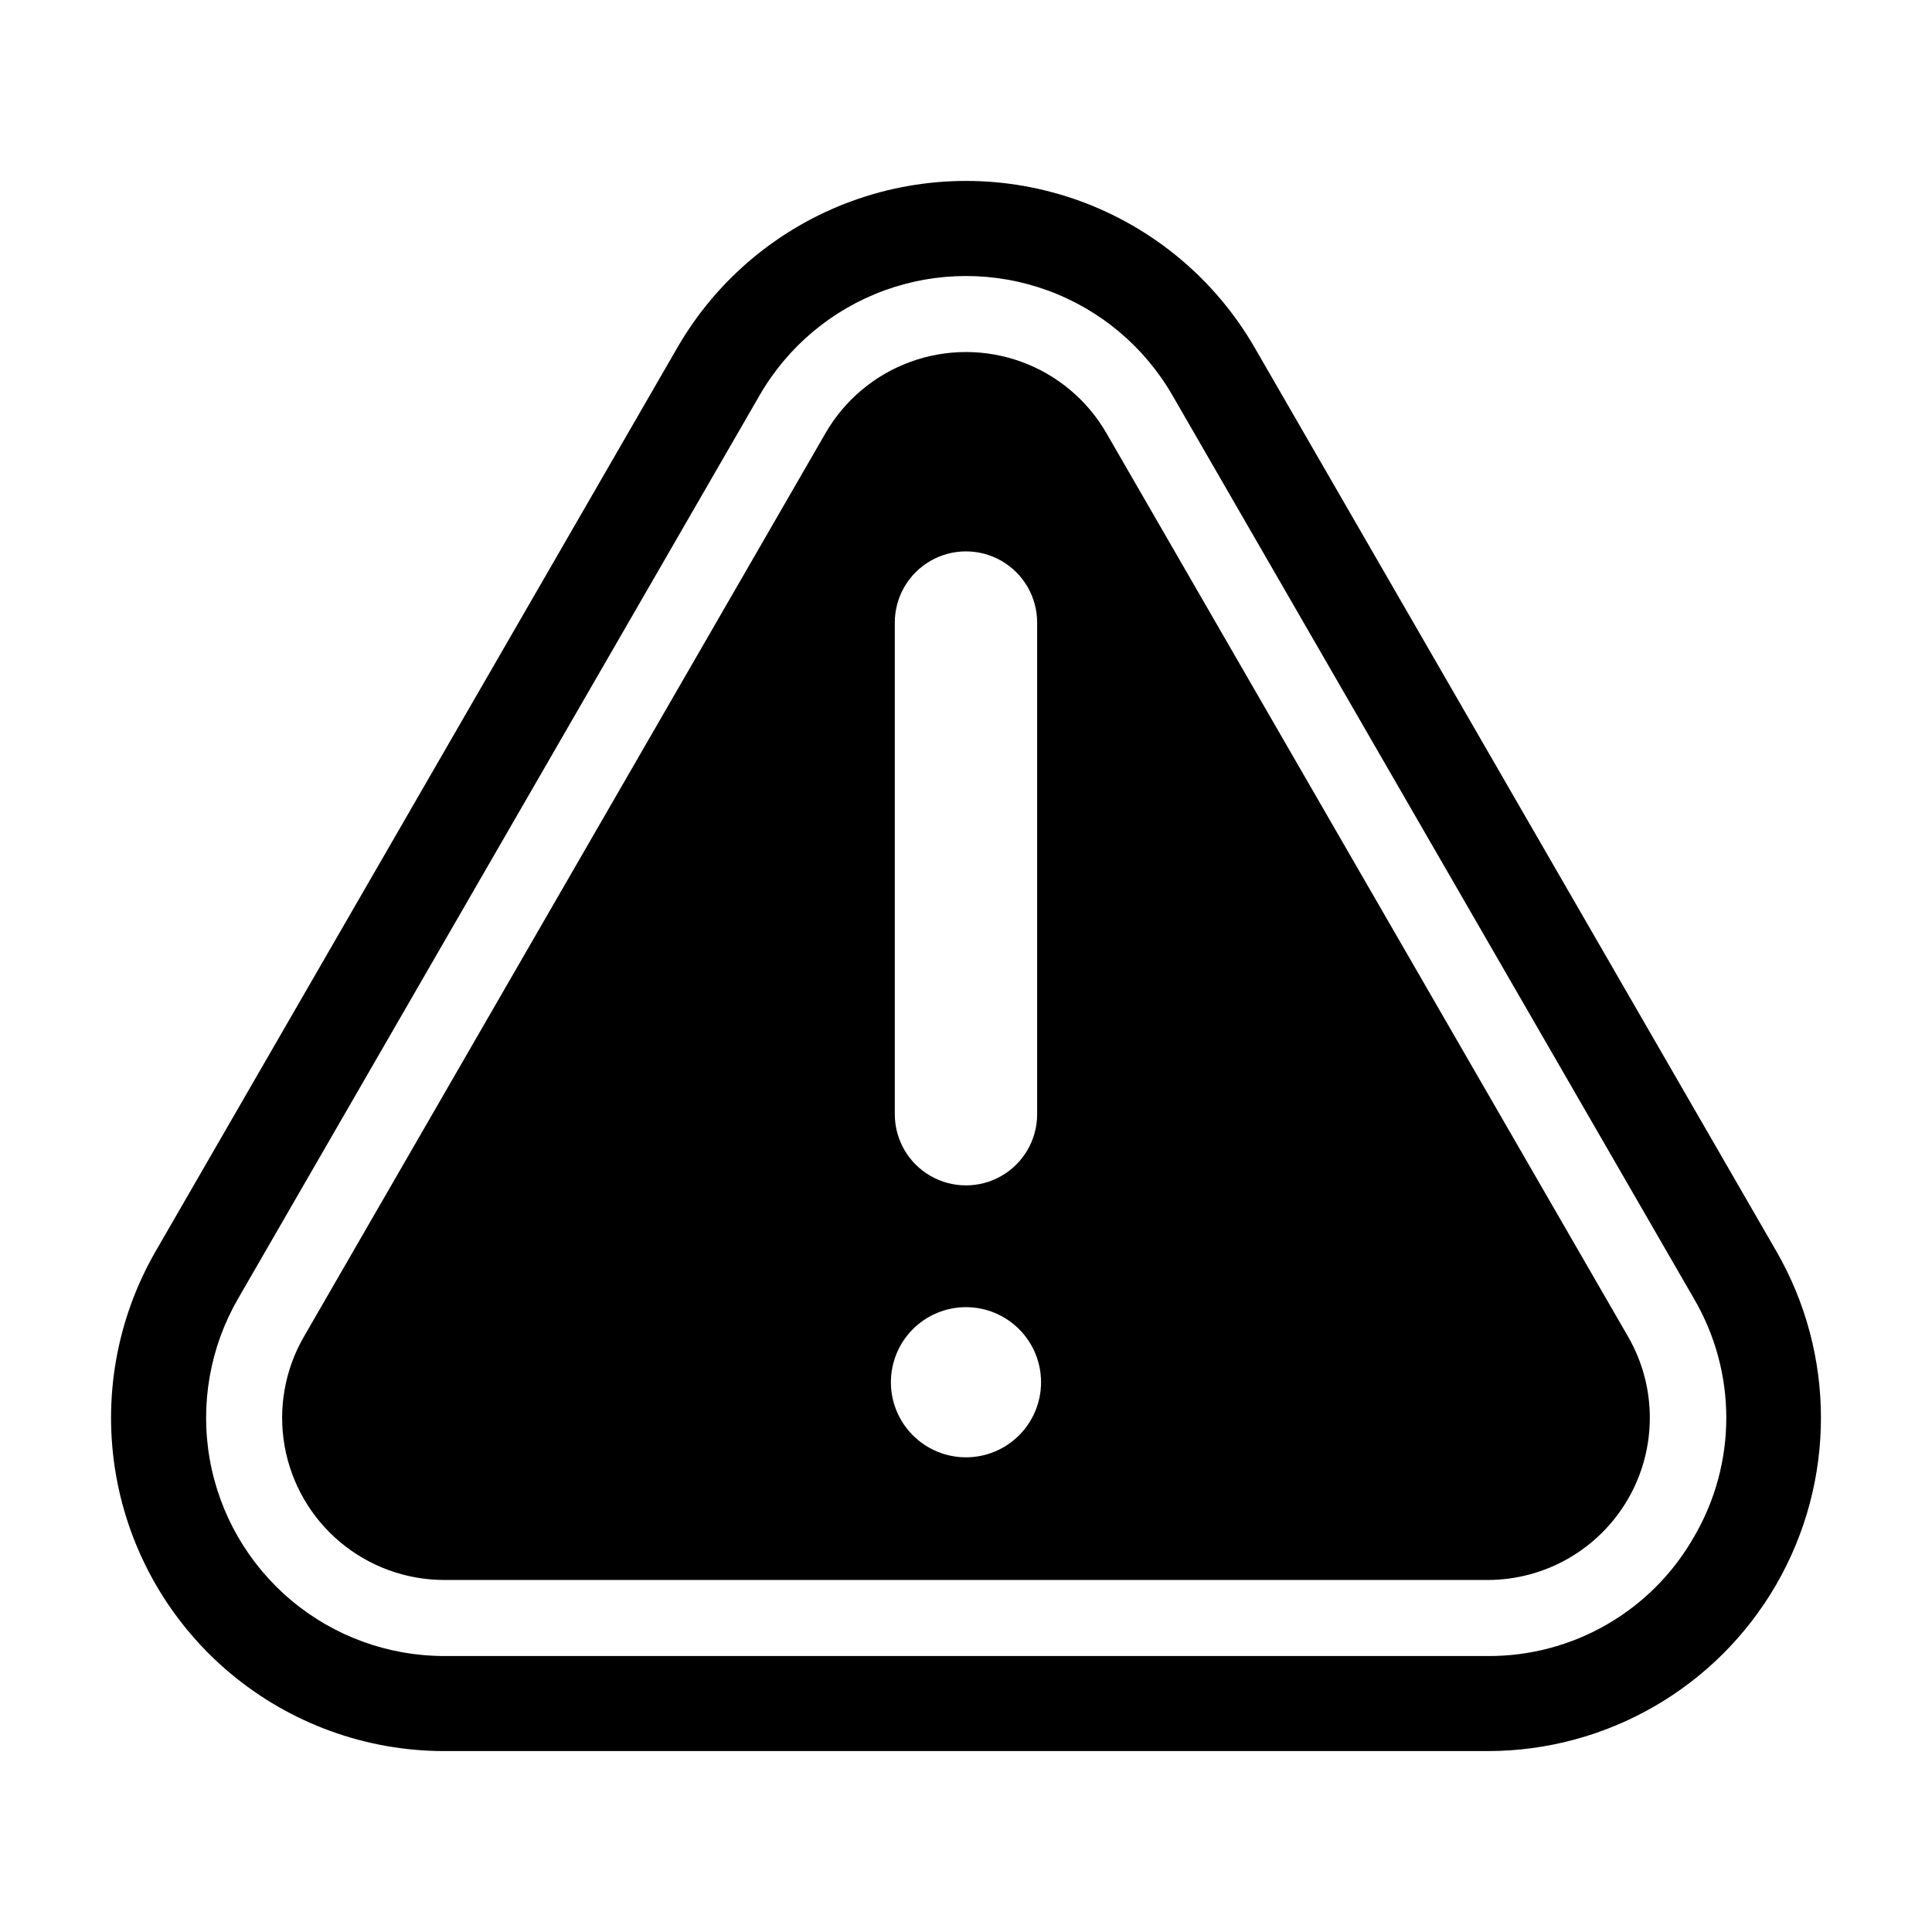
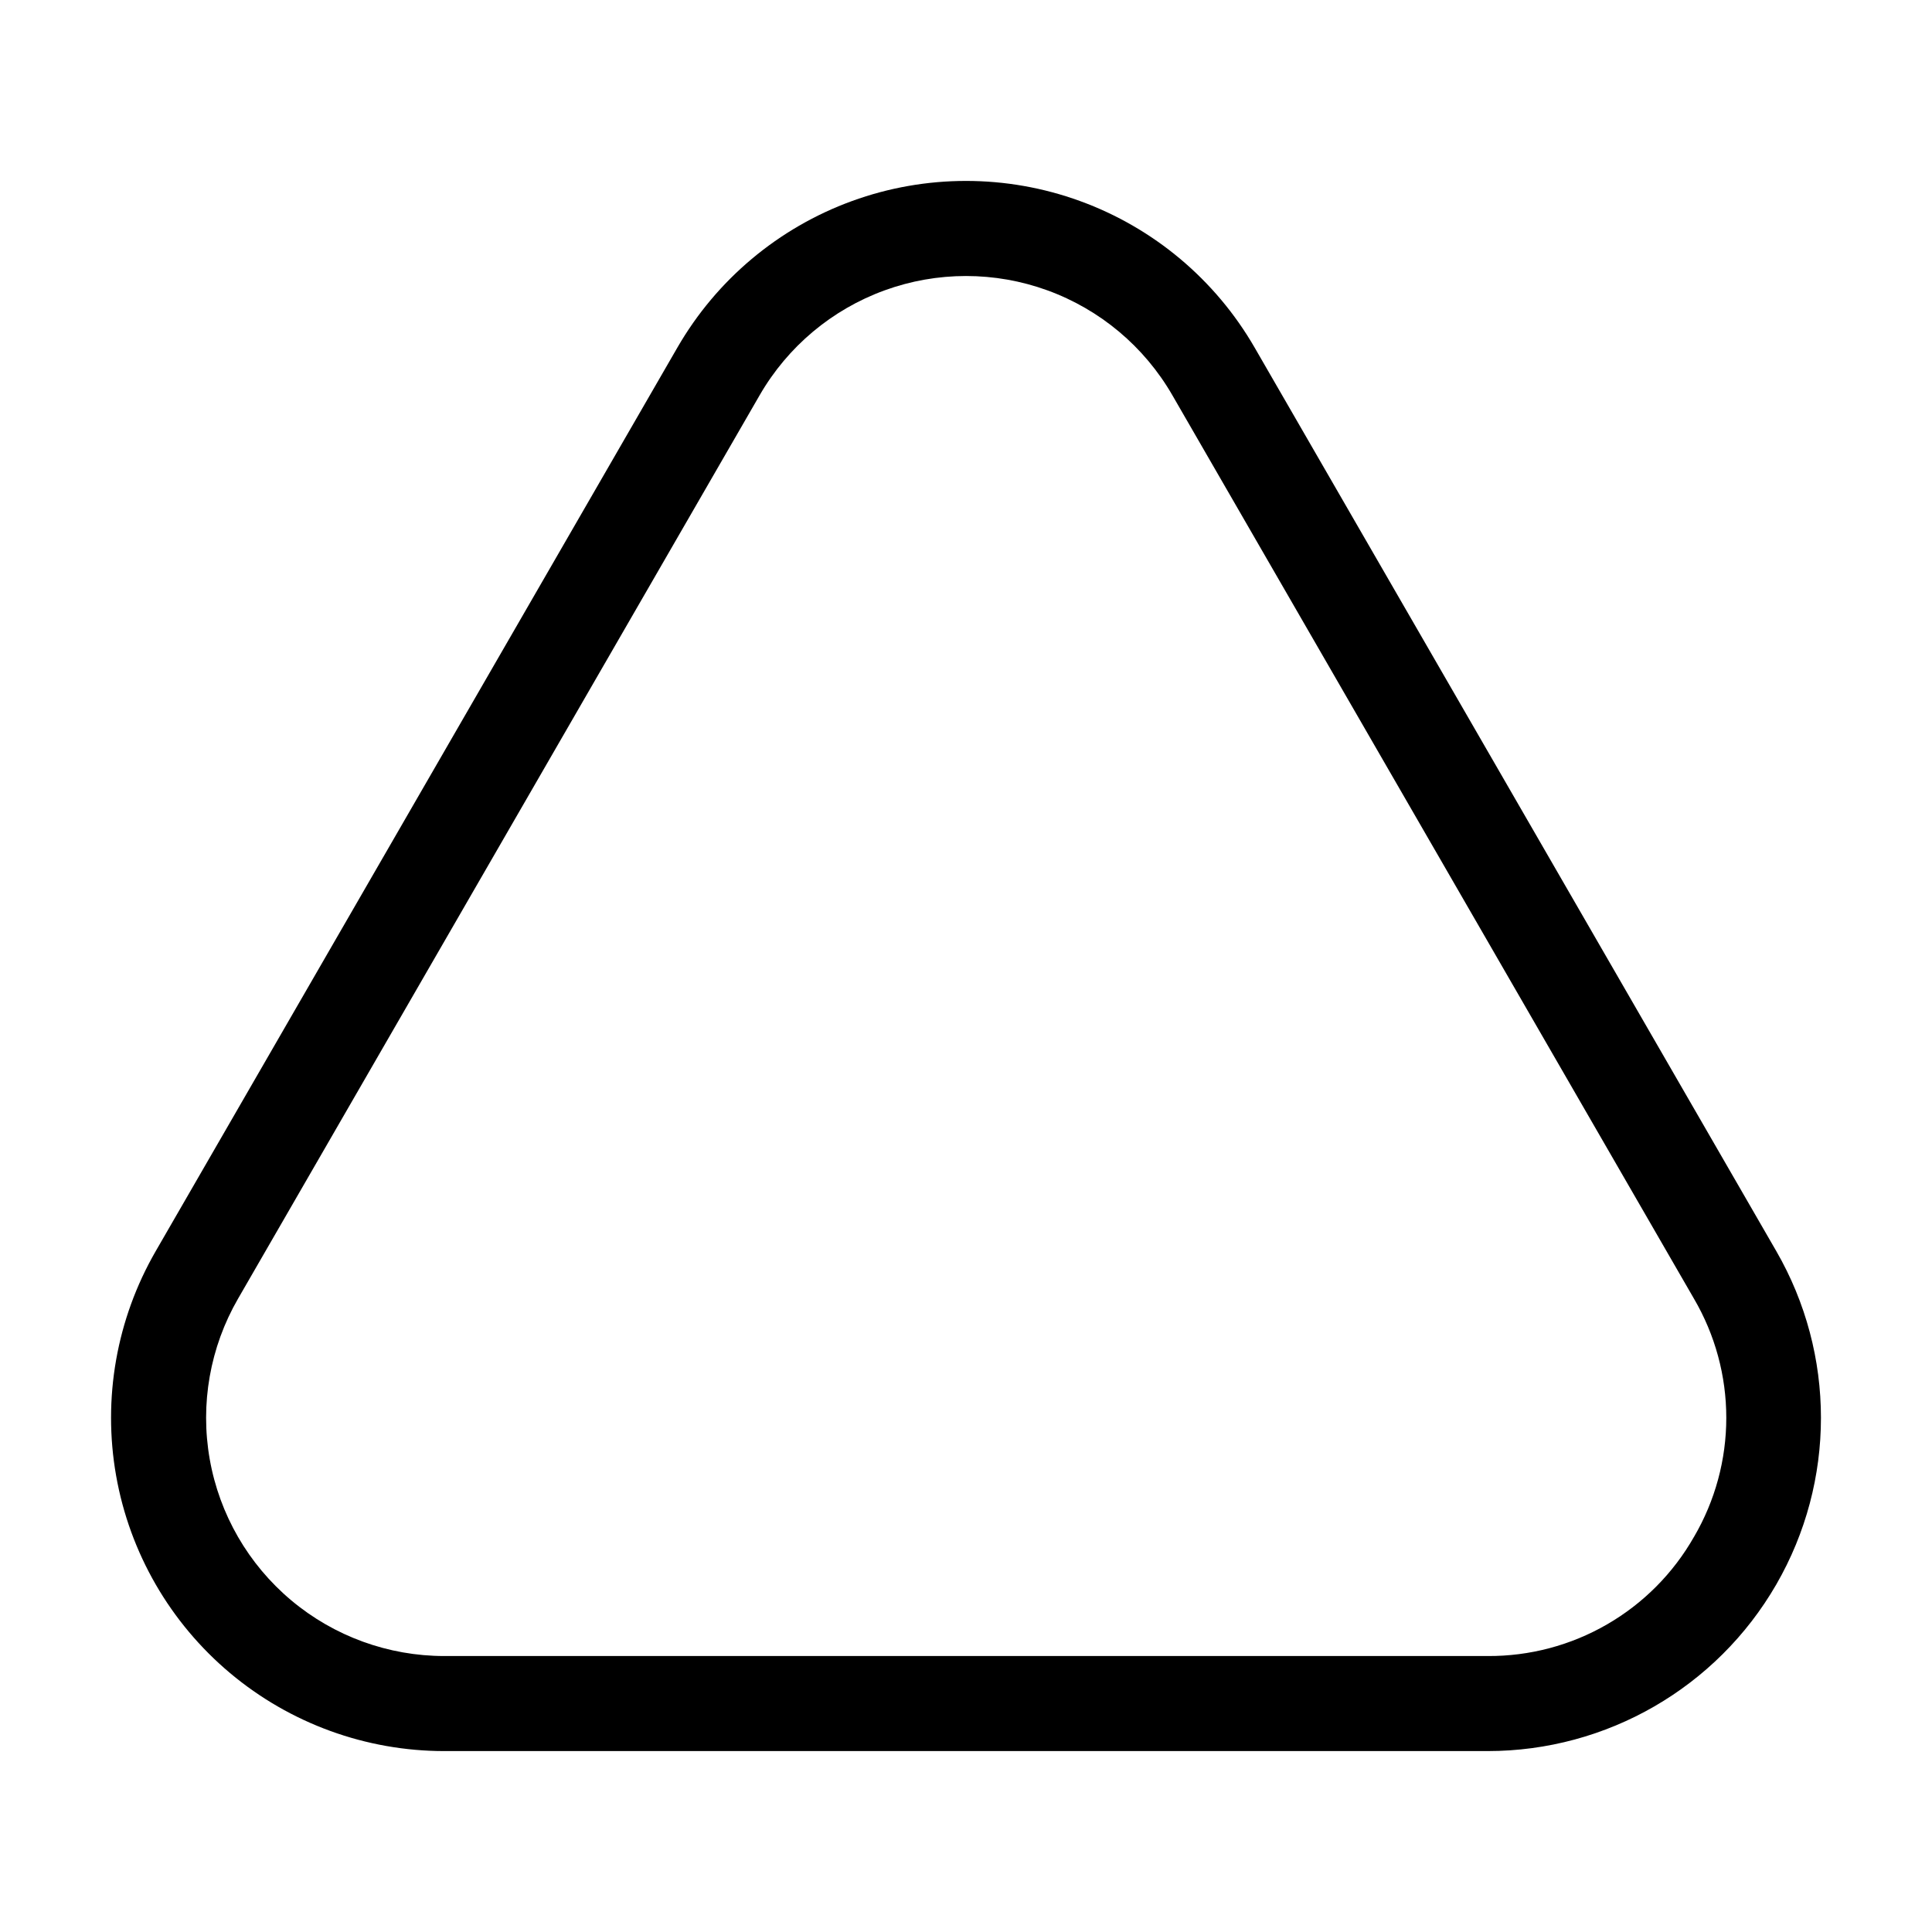
<svg xmlns="http://www.w3.org/2000/svg" fill="#000000" width="800px" height="800px" version="1.1" viewBox="144 144 512 512">
  <g>
    <path d="m476.49 236.11c-10.383-17.984-26.766-31.734-46.281-38.836-19.512-7.102-40.902-7.102-60.414 0-19.512 7.102-35.898 20.852-46.281 38.836l-138.25 239.46c-10.383 17.984-14.098 39.051-10.492 59.5 3.606 20.449 14.301 38.973 30.207 52.32 15.91 13.348 36.008 20.664 56.773 20.664h276.5c31.555-0.004 60.711-16.836 76.488-44.164 15.777-27.328 15.773-60.992 0-88.32zm116.43 315.18c-5.484 9.645-13.441 17.652-23.051 23.199-9.605 5.551-20.52 8.441-31.613 8.375h-276.5c-14.844 0-29.211-5.227-40.582-14.766-11.371-9.543-19.016-22.781-21.594-37.398-2.578-14.617 0.078-29.676 7.5-42.527l138.25-239.46c7.422-12.852 19.133-22.68 33.082-27.758 13.945-5.078 29.234-5.078 43.184 0 13.945 5.078 25.656 14.906 33.078 27.758l138.25 239.46c5.606 9.574 8.562 20.469 8.562 31.562s-2.957 21.988-8.562 31.562z" />
-     <path d="m437.21 258.78c-5.051-8.75-13.023-15.441-22.52-18.895-9.496-3.457-19.902-3.457-29.398 0-9.492 3.457-17.465 10.148-22.516 18.898l-138.25 239.47c-5.051 8.75-6.859 19-5.102 28.949 1.754 9.949 6.961 18.965 14.699 25.457 7.742 6.492 17.523 10.051 27.629 10.051h276.5c15.352-0.008 29.535-8.199 37.211-21.496 7.676-13.297 7.676-29.676 0.004-42.973zm-56.078 50.207c0-6.738 3.594-12.965 9.43-16.336 5.836-3.371 13.027-3.371 18.863 0 5.836 3.371 9.43 9.598 9.43 16.336v130.29c0 6.738-3.594 12.965-9.43 16.336-5.836 3.367-13.027 3.367-18.863 0-5.836-3.371-9.43-9.598-9.43-16.336zm18.863 221.22v-0.004c-5.277 0-10.34-2.094-14.07-5.828-3.731-3.731-5.828-8.789-5.828-14.066 0-5.277 2.098-10.34 5.828-14.07 3.731-3.731 8.793-5.828 14.07-5.828s10.336 2.098 14.07 5.828c3.731 3.731 5.824 8.793 5.824 14.07 0 5.277-2.094 10.336-5.824 14.07-3.734 3.731-8.793 5.824-14.07 5.824z" />
  </g>
</svg>